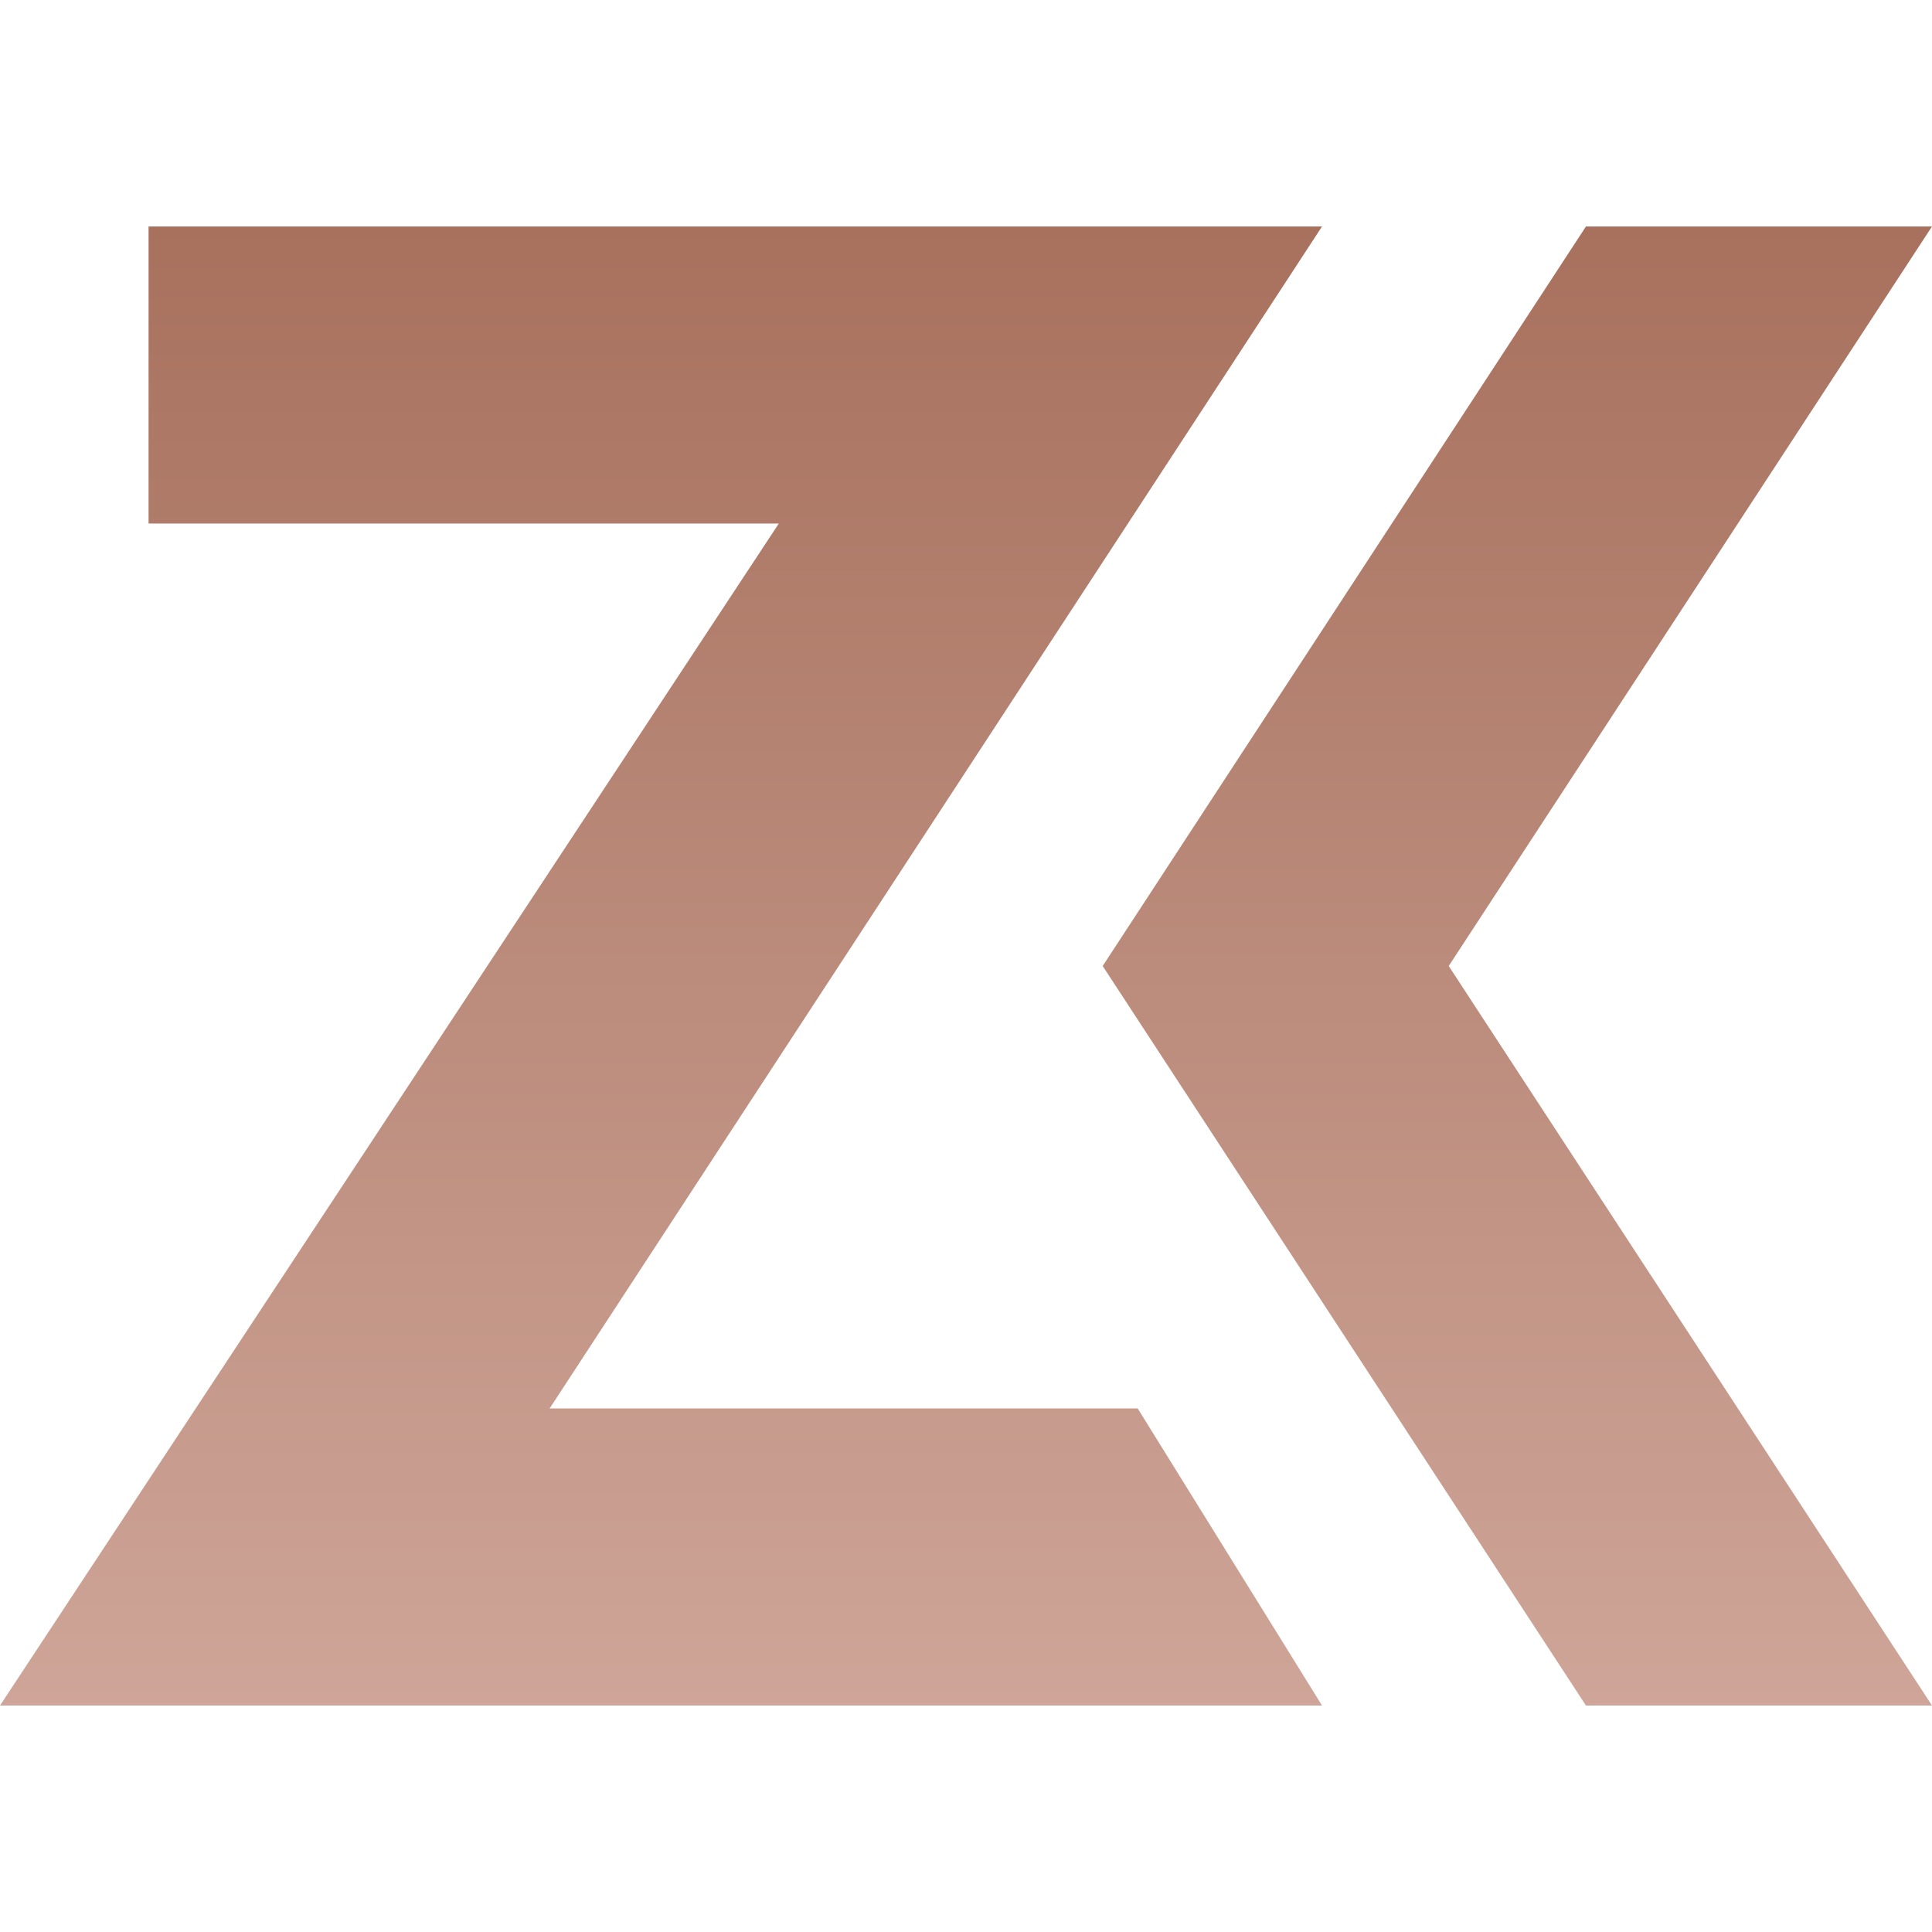
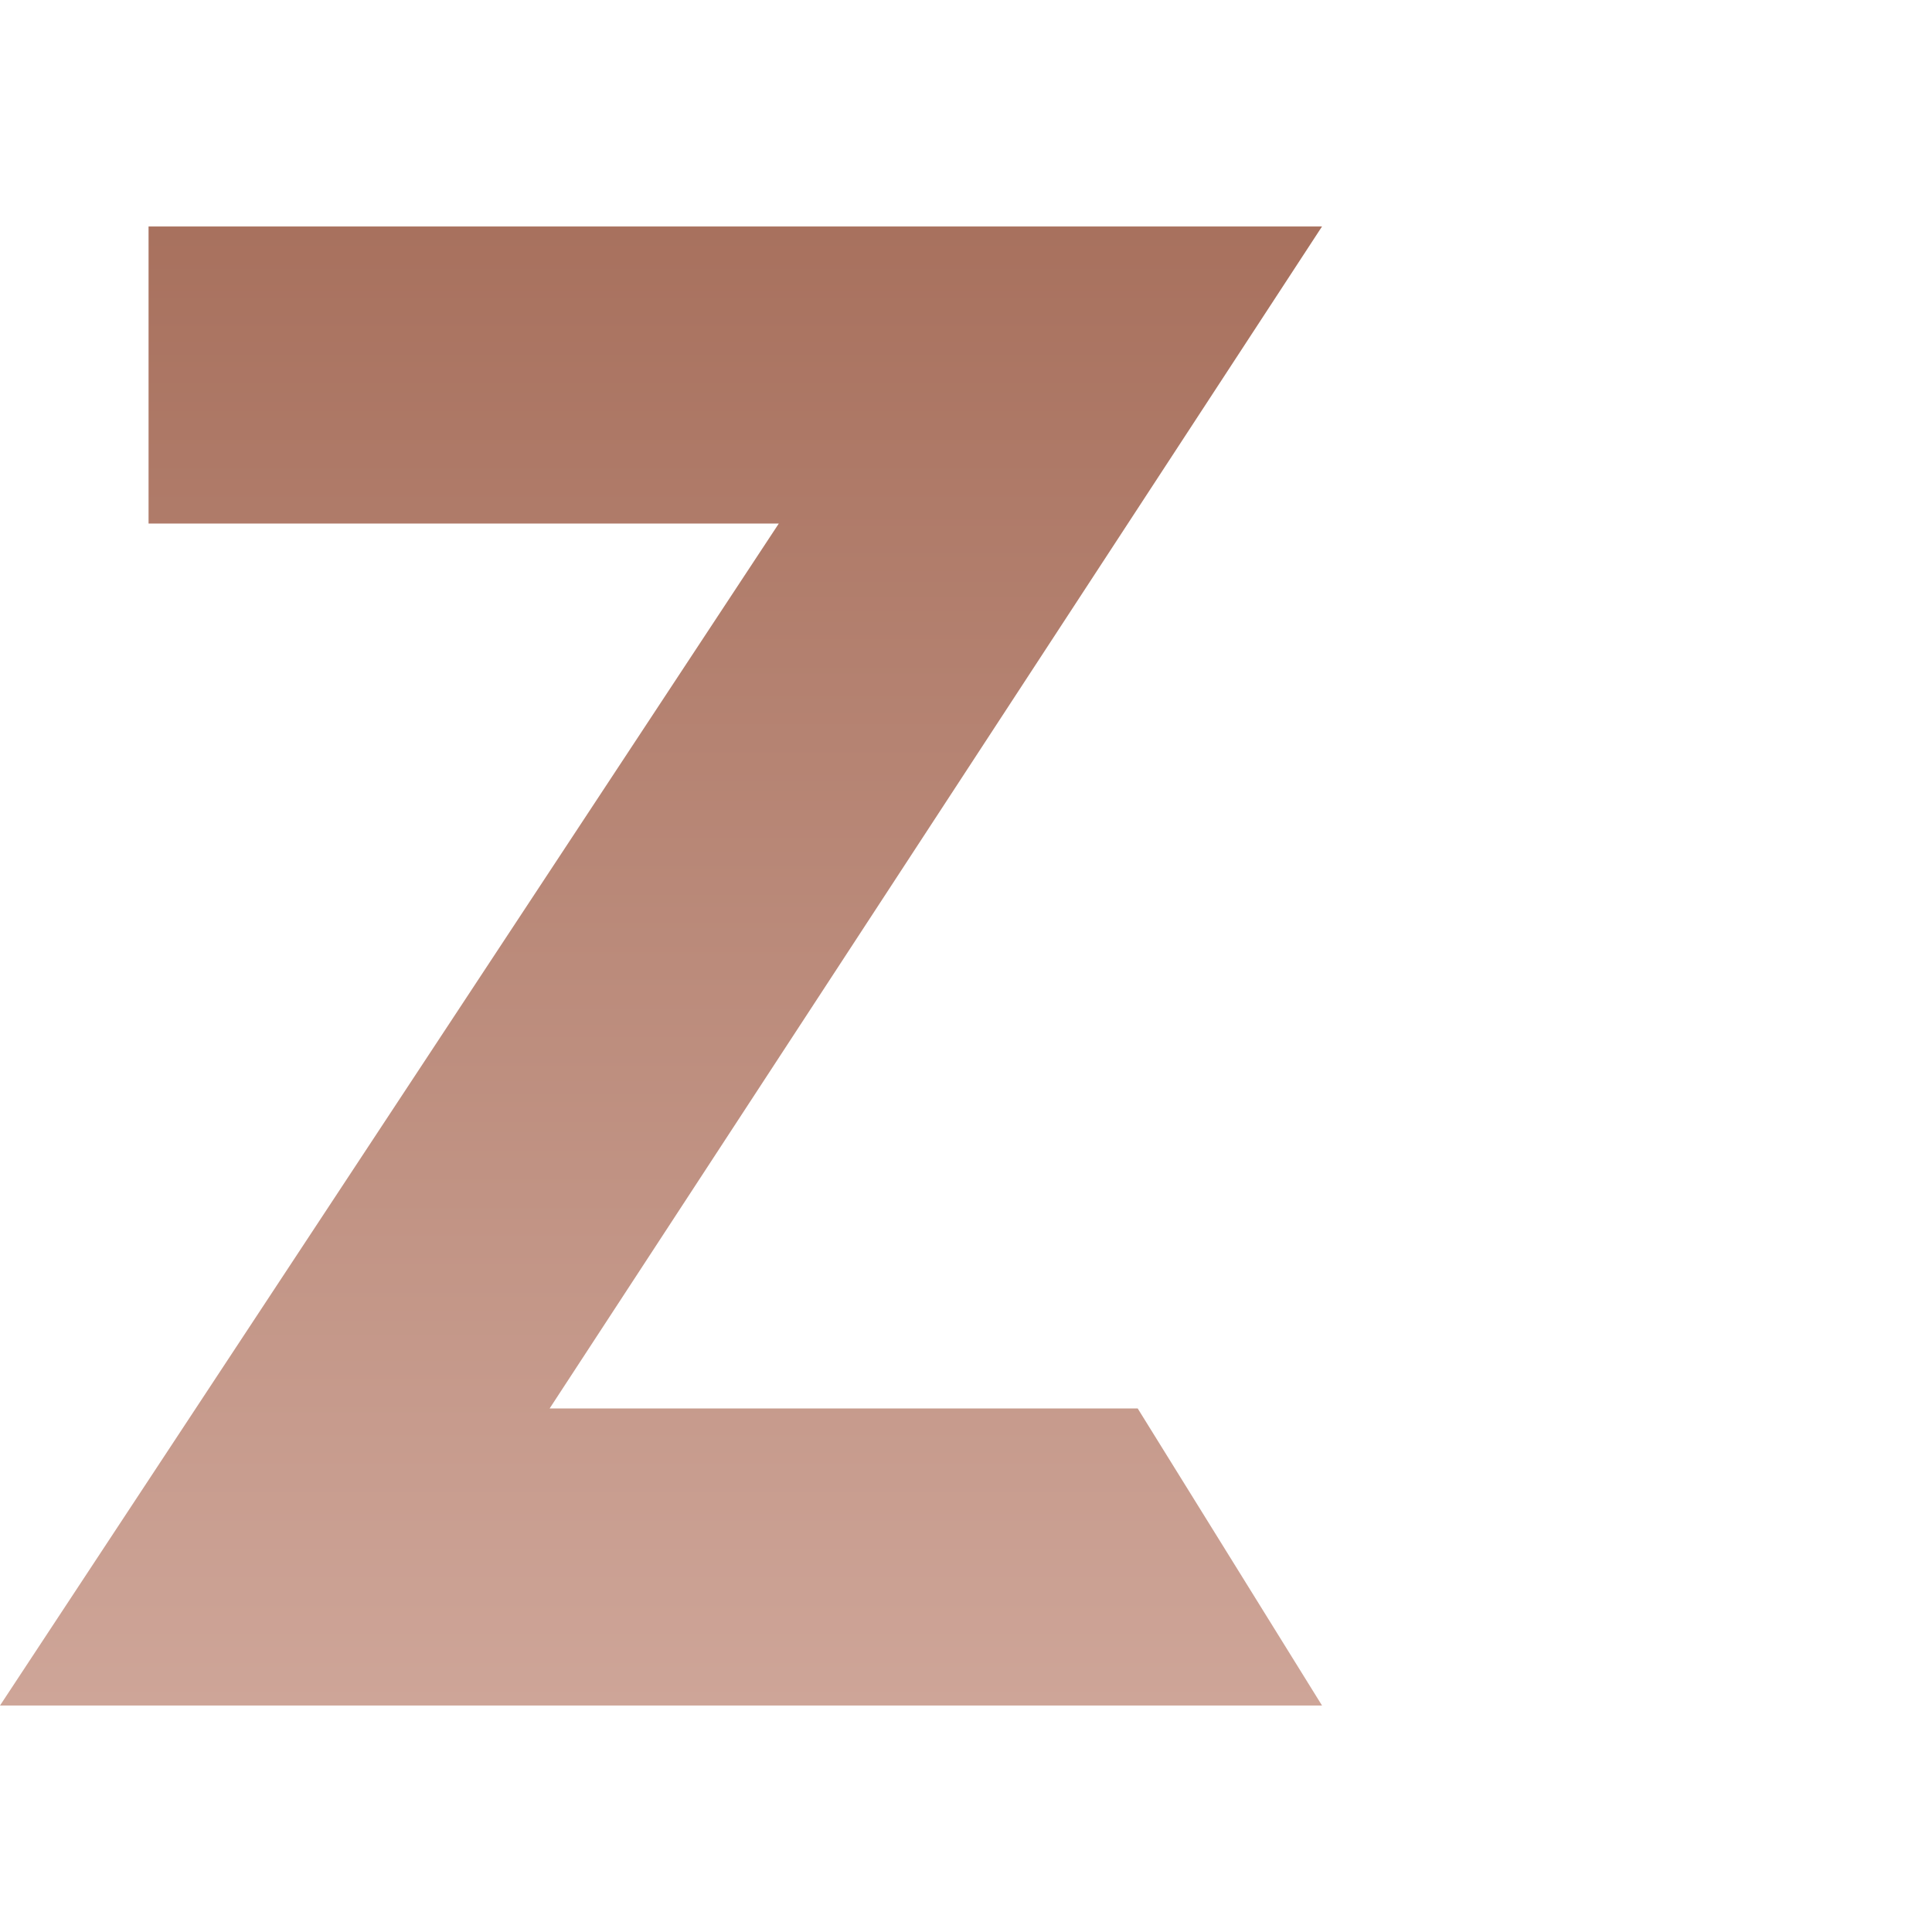
<svg xmlns="http://www.w3.org/2000/svg" xml:space="preserve" width="43.349mm" height="43.349mm" version="1.1" style="shape-rendering:geometricPrecision; text-rendering:geometricPrecision; image-rendering:optimizeQuality; fill-rule:evenodd; clip-rule:evenodd" viewBox="0 0 4334.92 4334.92">
  <defs>
    <style type="text/css">
   
    .fil0 {fill:url(#id0)}
   
  </style>
    <linearGradient id="id0" gradientUnits="userSpaceOnUse" x1="3833.79" y1="508.14" x2="3833.79" y2="3826.79">
      <stop offset="0" style="stop-opacity:1; stop-color:#A8715E" />
      <stop offset="1" style="stop-opacity:1; stop-color:#CEA598" />
    </linearGradient>
  </defs>
  <g id="Laag_x0020_1">
-     <path class="fil0" d="M4334.92 508.14l-776.43 0 -1084.33 1659.33 1084.33 1659.31 776.43 0 -1084.35 -1659.31 1084.35 -1659.33zm-2415.93 2652.08l-685.76 0 1733.09 -2652.08 -2632.99 0 0 666.57 1414.09 0 -1747.43 2652.07 2220.01 0 746.32 0 -413.59 -666.56 -633.74 0z" />
+     <path class="fil0" d="M4334.92 508.14zm-2415.93 2652.08l-685.76 0 1733.09 -2652.08 -2632.99 0 0 666.57 1414.09 0 -1747.43 2652.07 2220.01 0 746.32 0 -413.59 -666.56 -633.74 0z" />
  </g>
</svg>